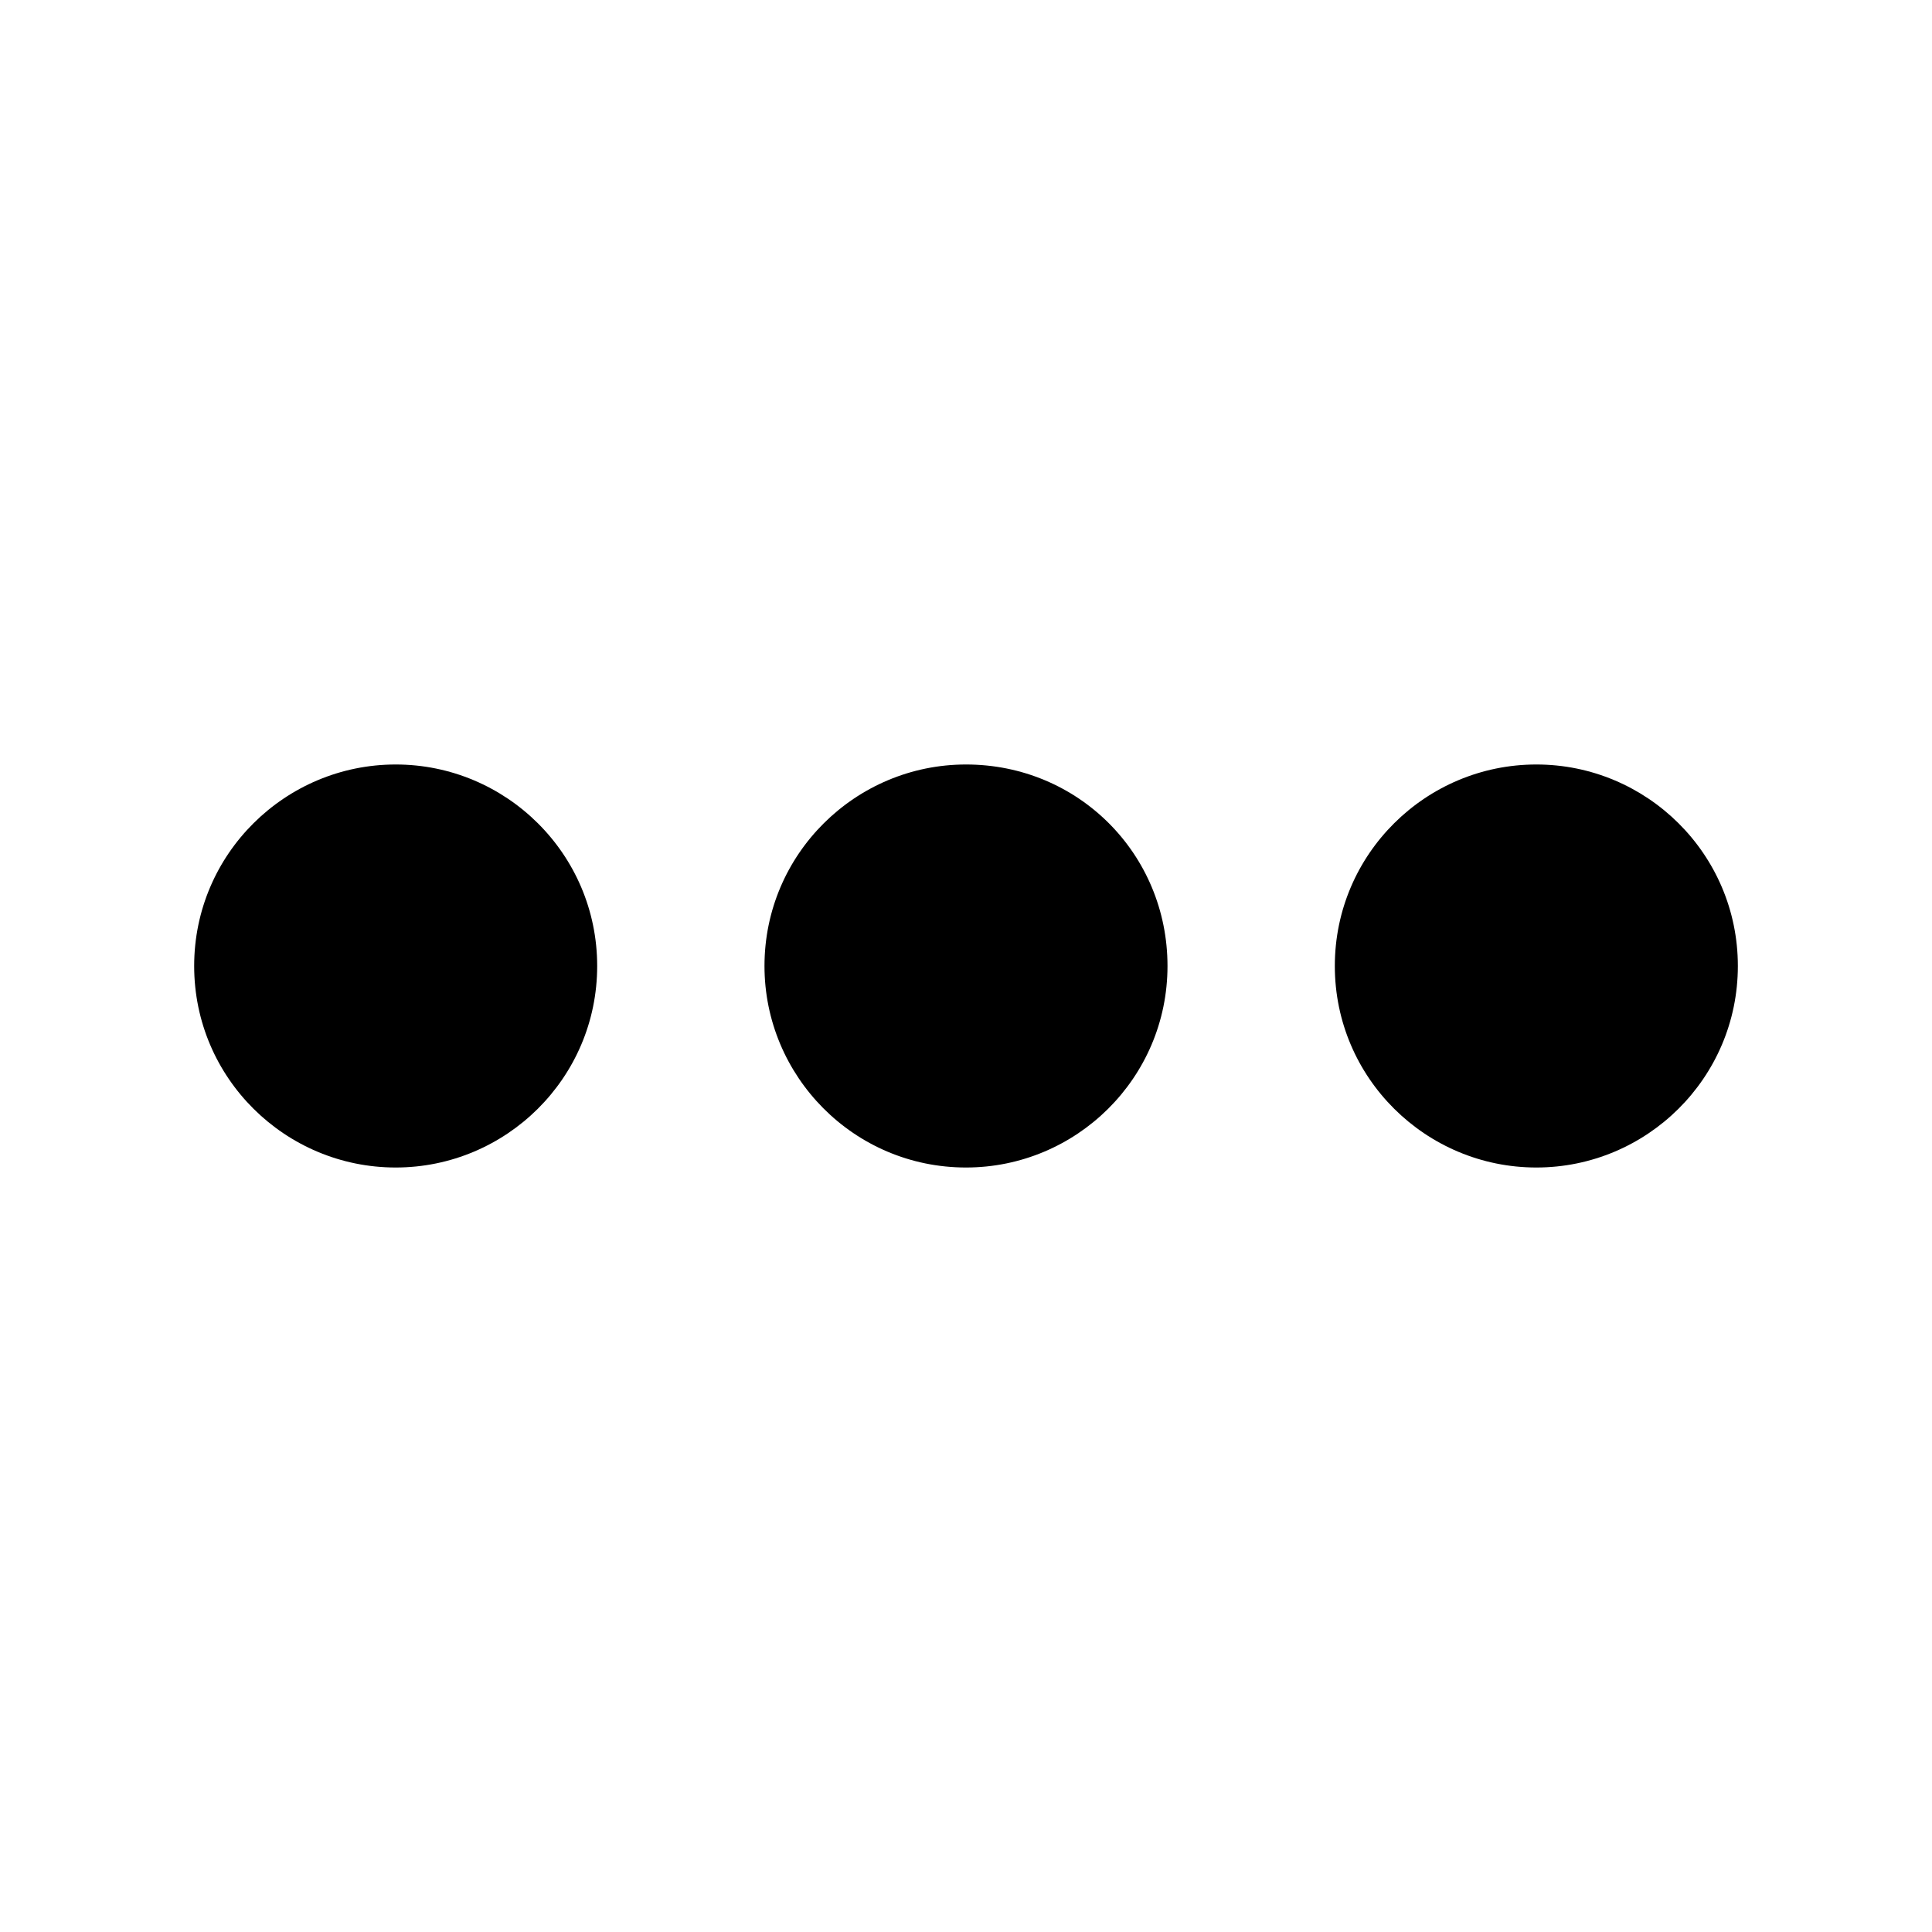
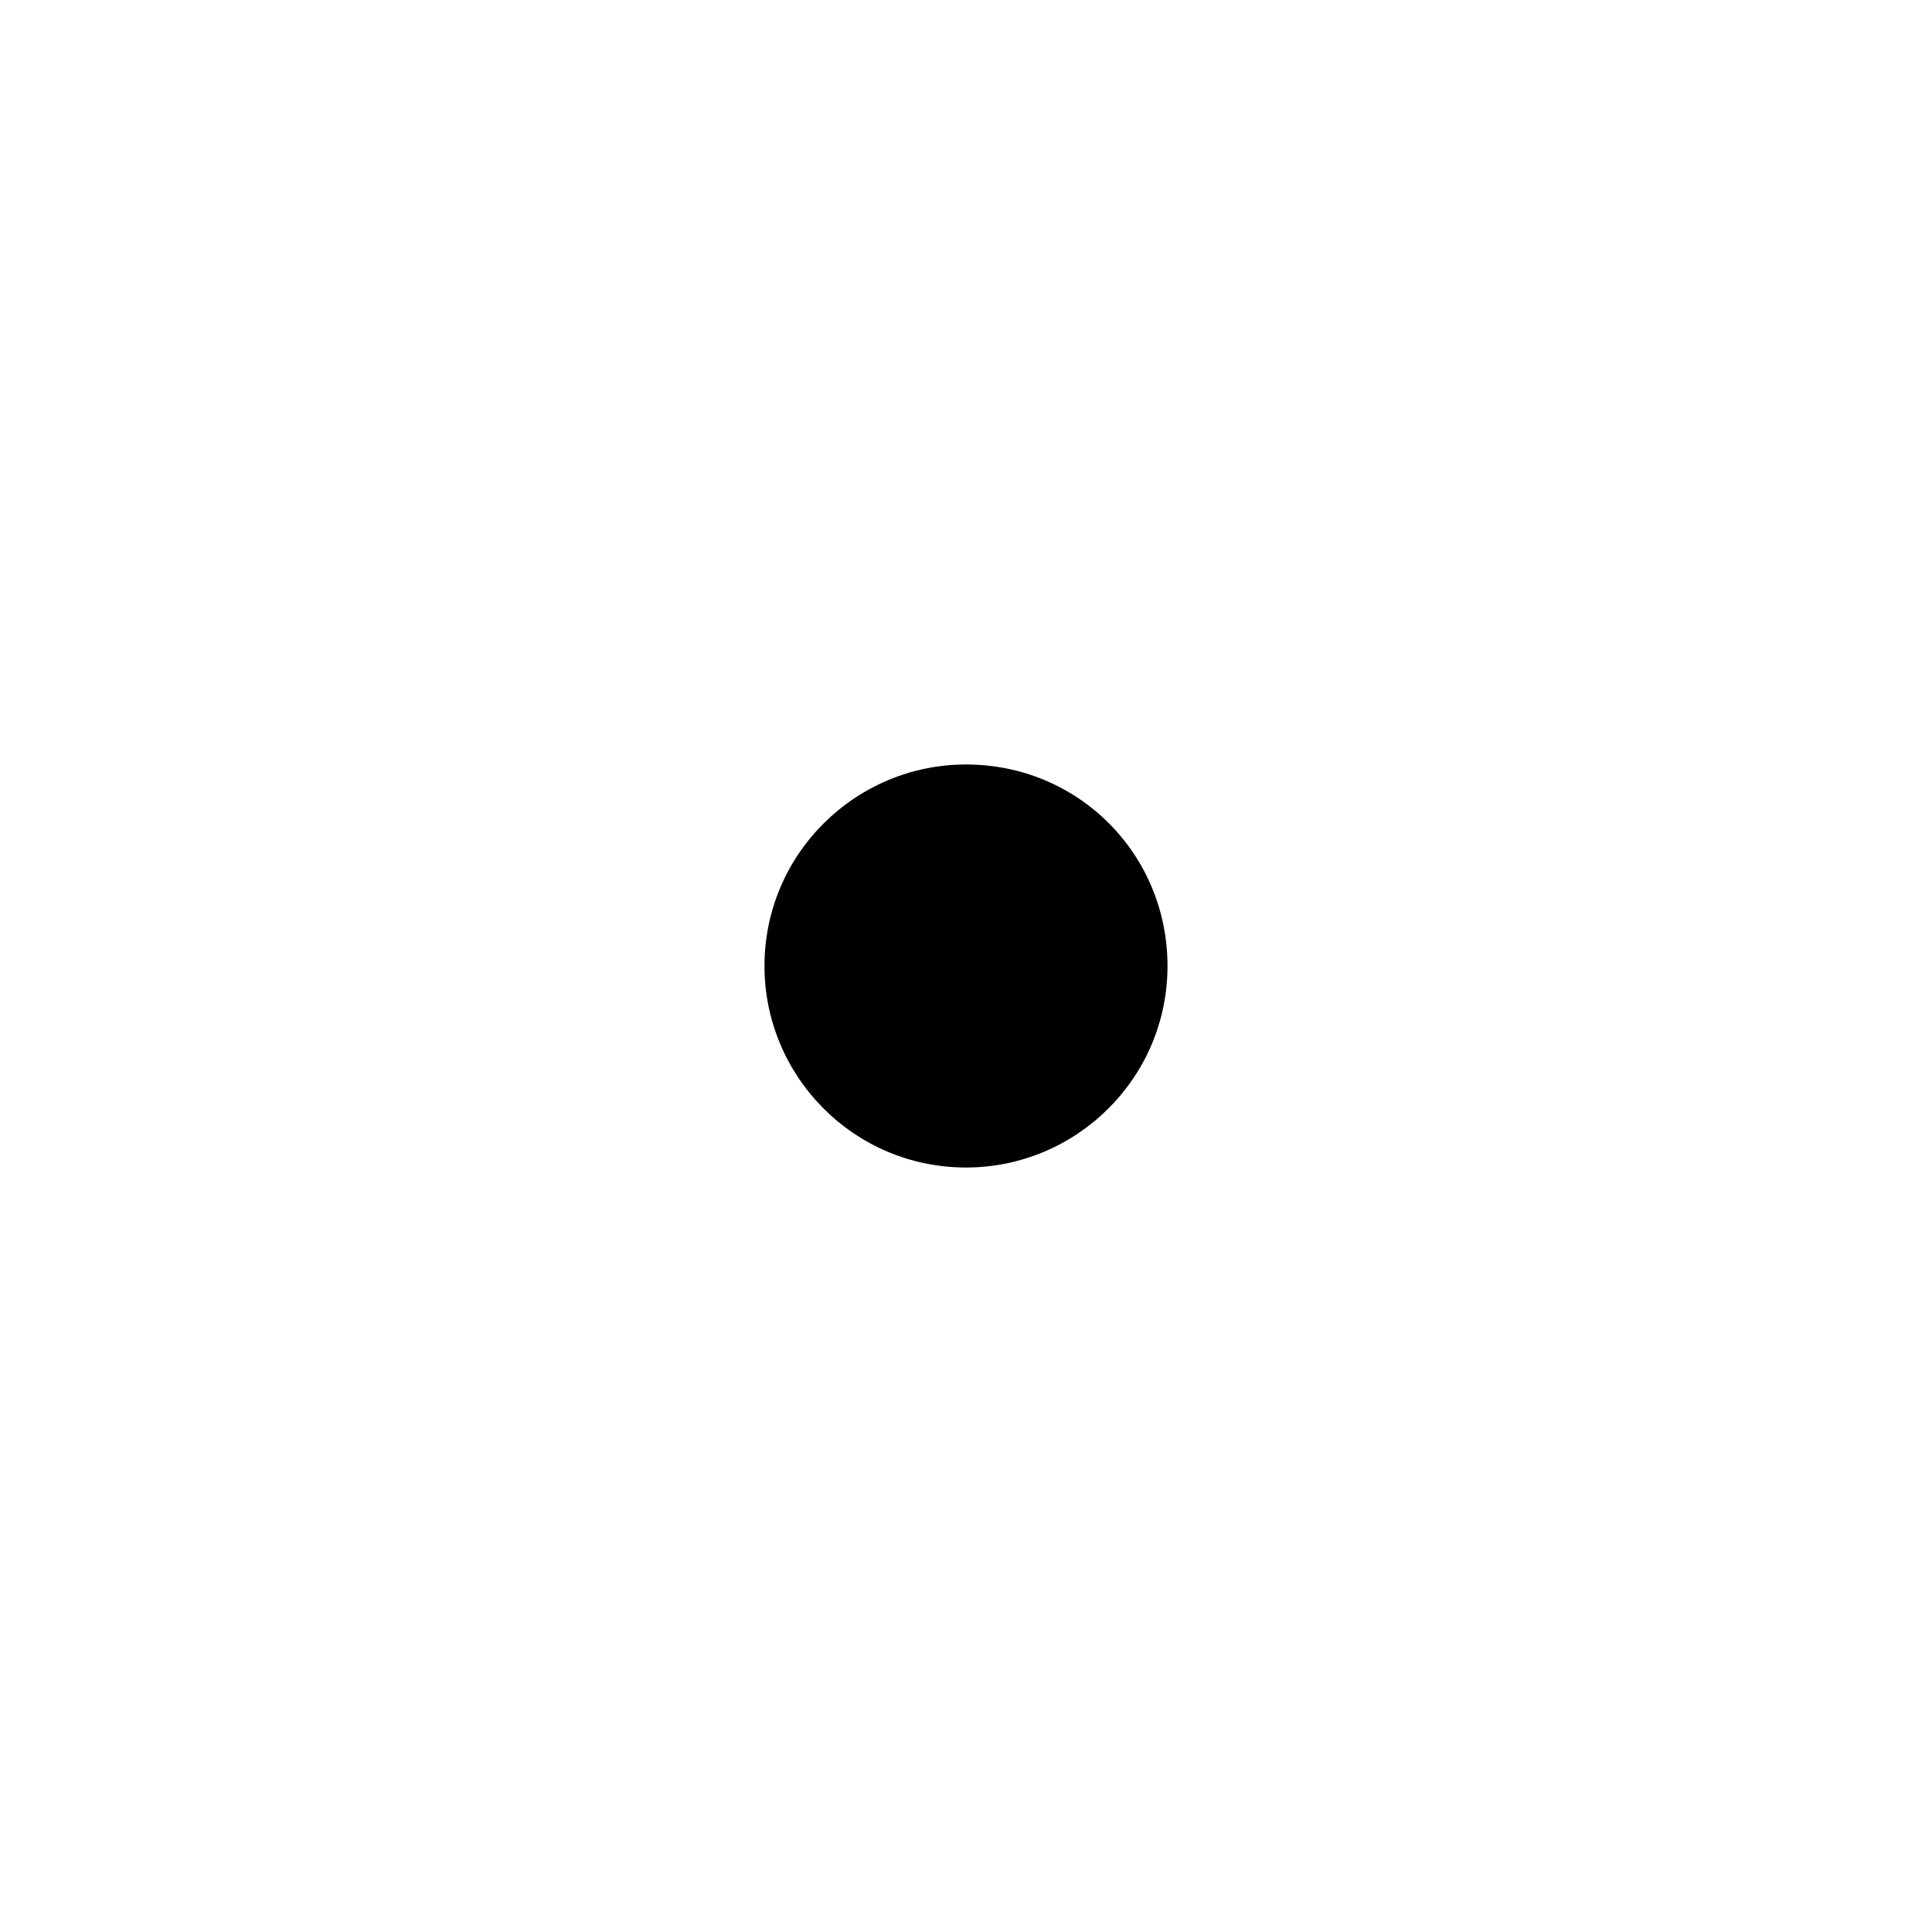
<svg xmlns="http://www.w3.org/2000/svg" fill="#000000" width="800px" height="800px" version="1.1" viewBox="144 144 512 512">
  <g>
    <path d="m453.4 400c0 29.727-24.184 53.402-53.402 53.402-29.727 0-53.402-24.184-53.402-53.402 0-29.727 24.184-53.402 53.402-53.402 29.723-0.004 53.402 23.676 53.402 53.402z" />
-     <path d="m604.55 400c0 29.727-24.184 53.402-53.402 53.402-29.223 0-53.406-23.68-53.406-53.402 0-29.727 24.184-53.402 53.402-53.402 29.223-0.004 53.406 23.676 53.406 53.402z" />
-     <path d="m302.26 400c0 29.727-24.184 53.402-53.402 53.402-29.223 0-53.402-23.68-53.402-53.402 0-29.727 24.184-53.402 53.402-53.402 29.223-0.004 53.402 23.676 53.402 53.402z" />
+     <path d="m302.26 400z" />
  </g>
</svg>